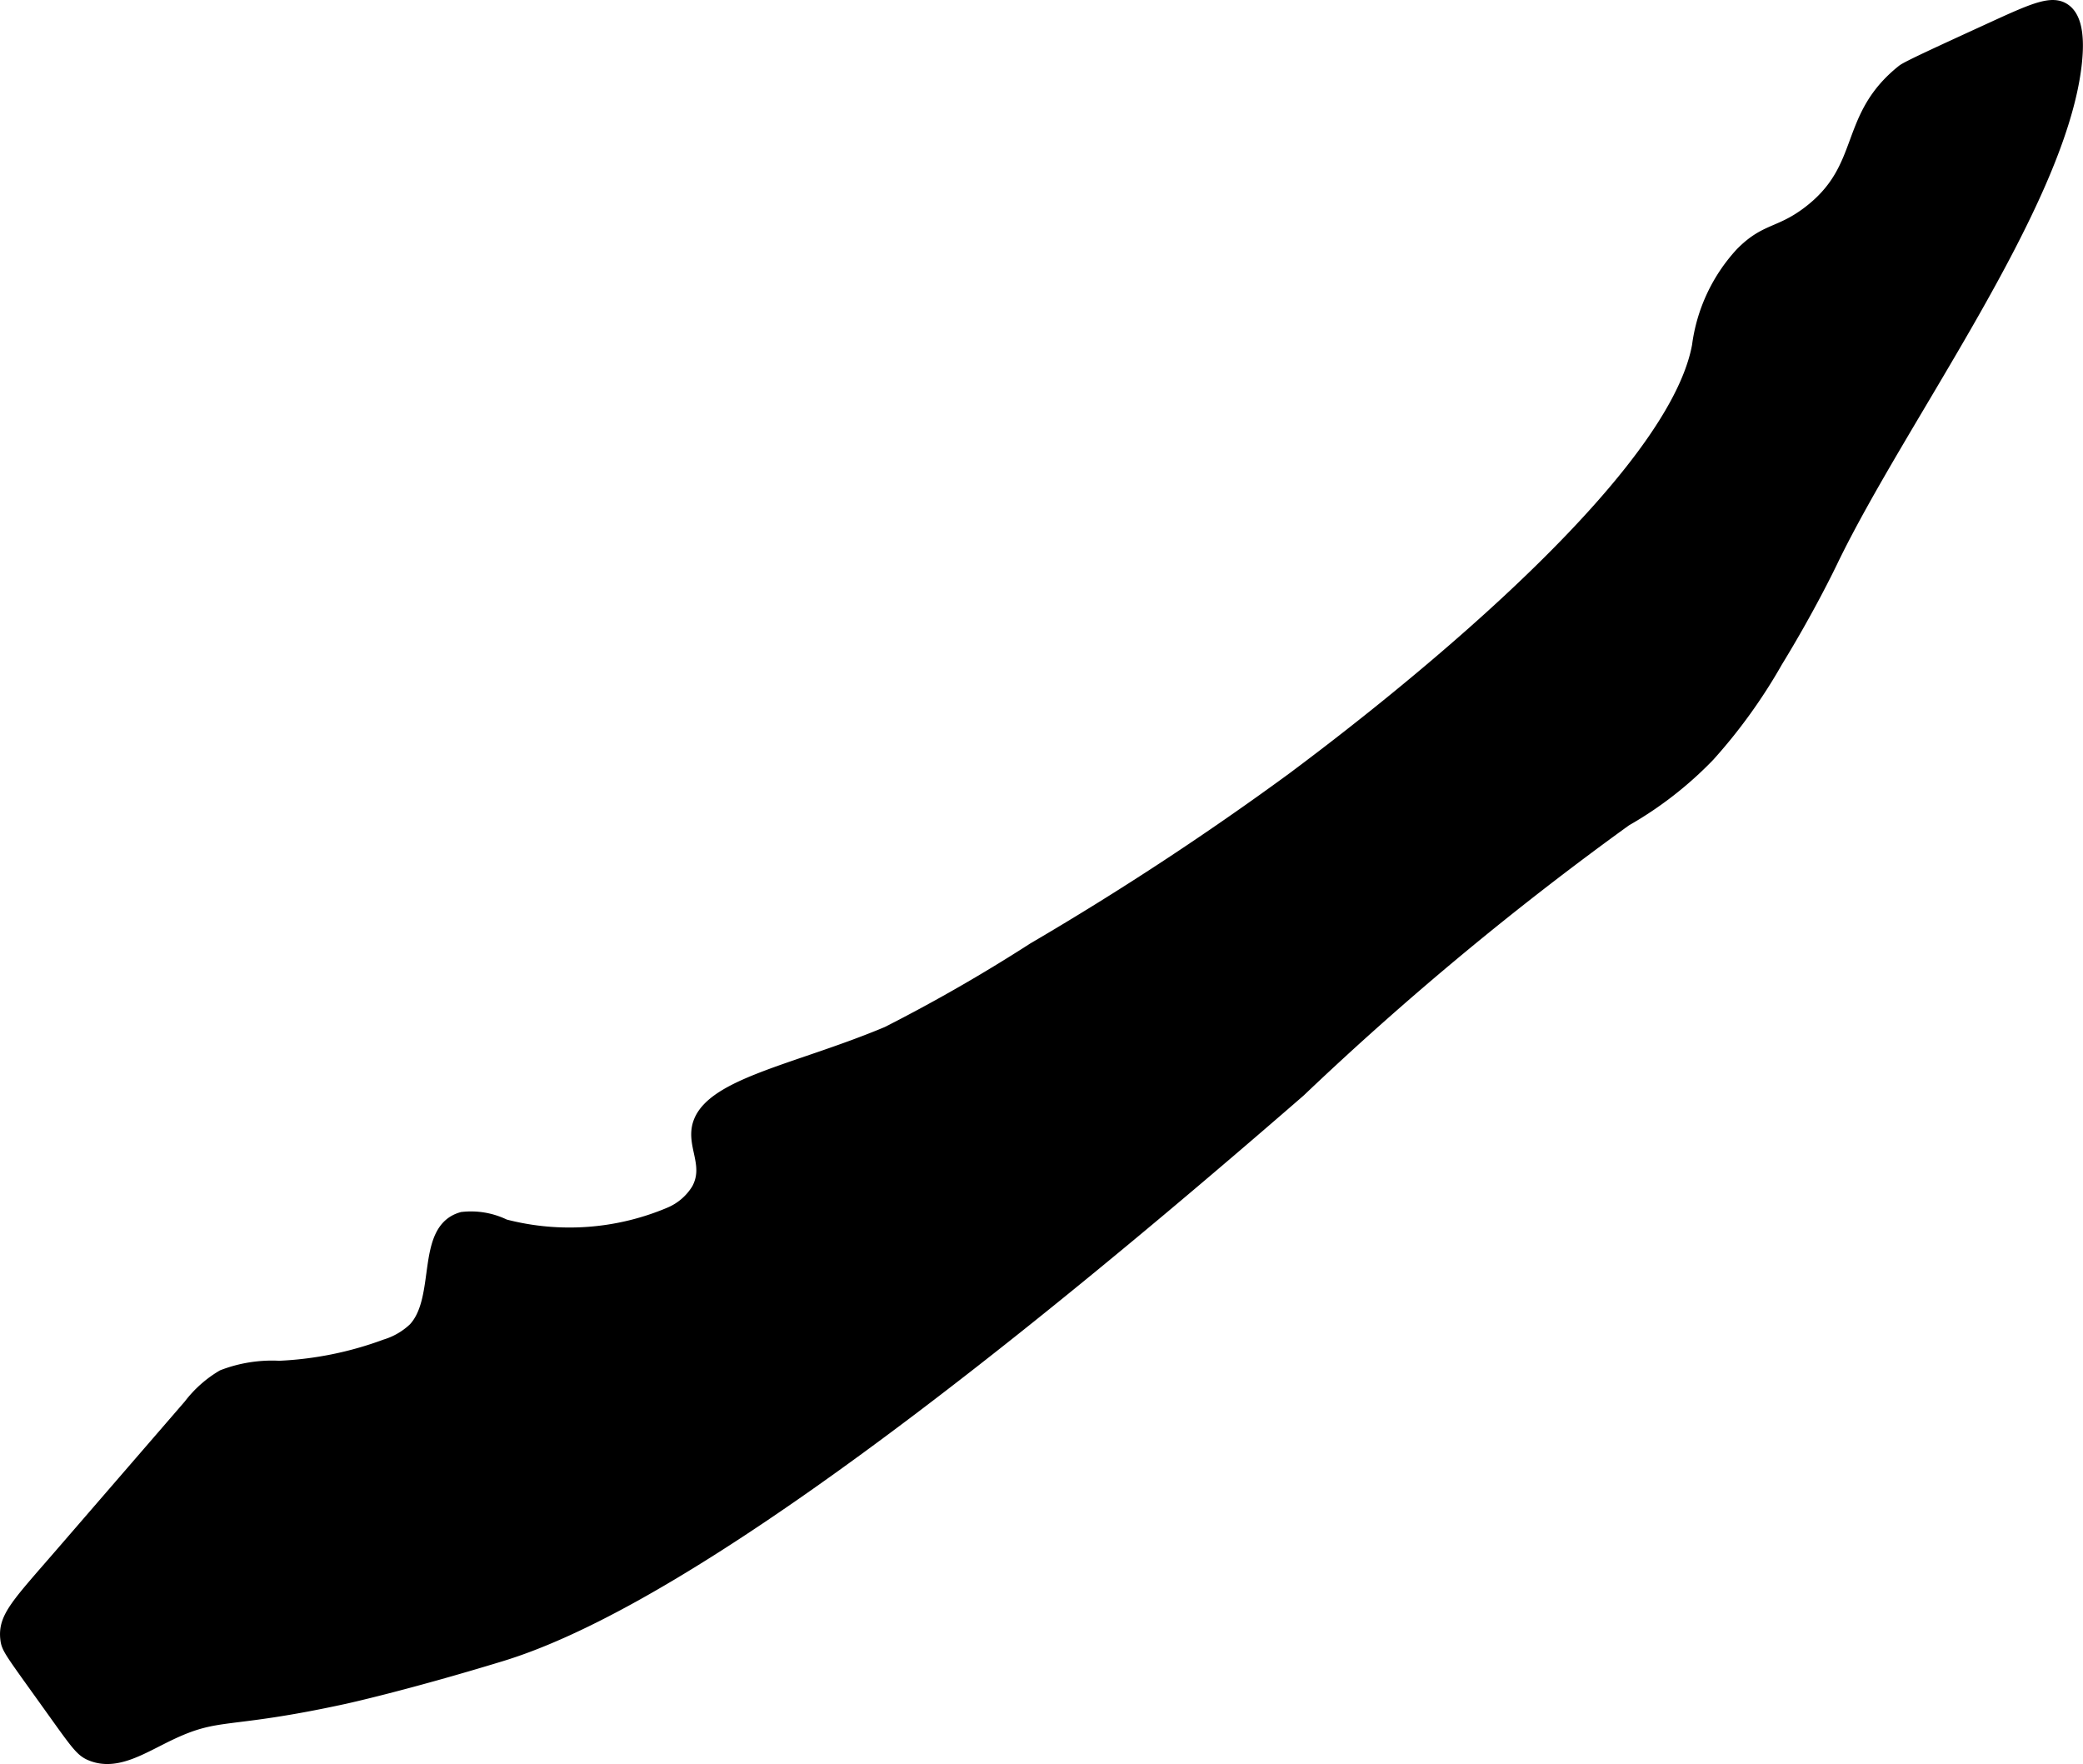
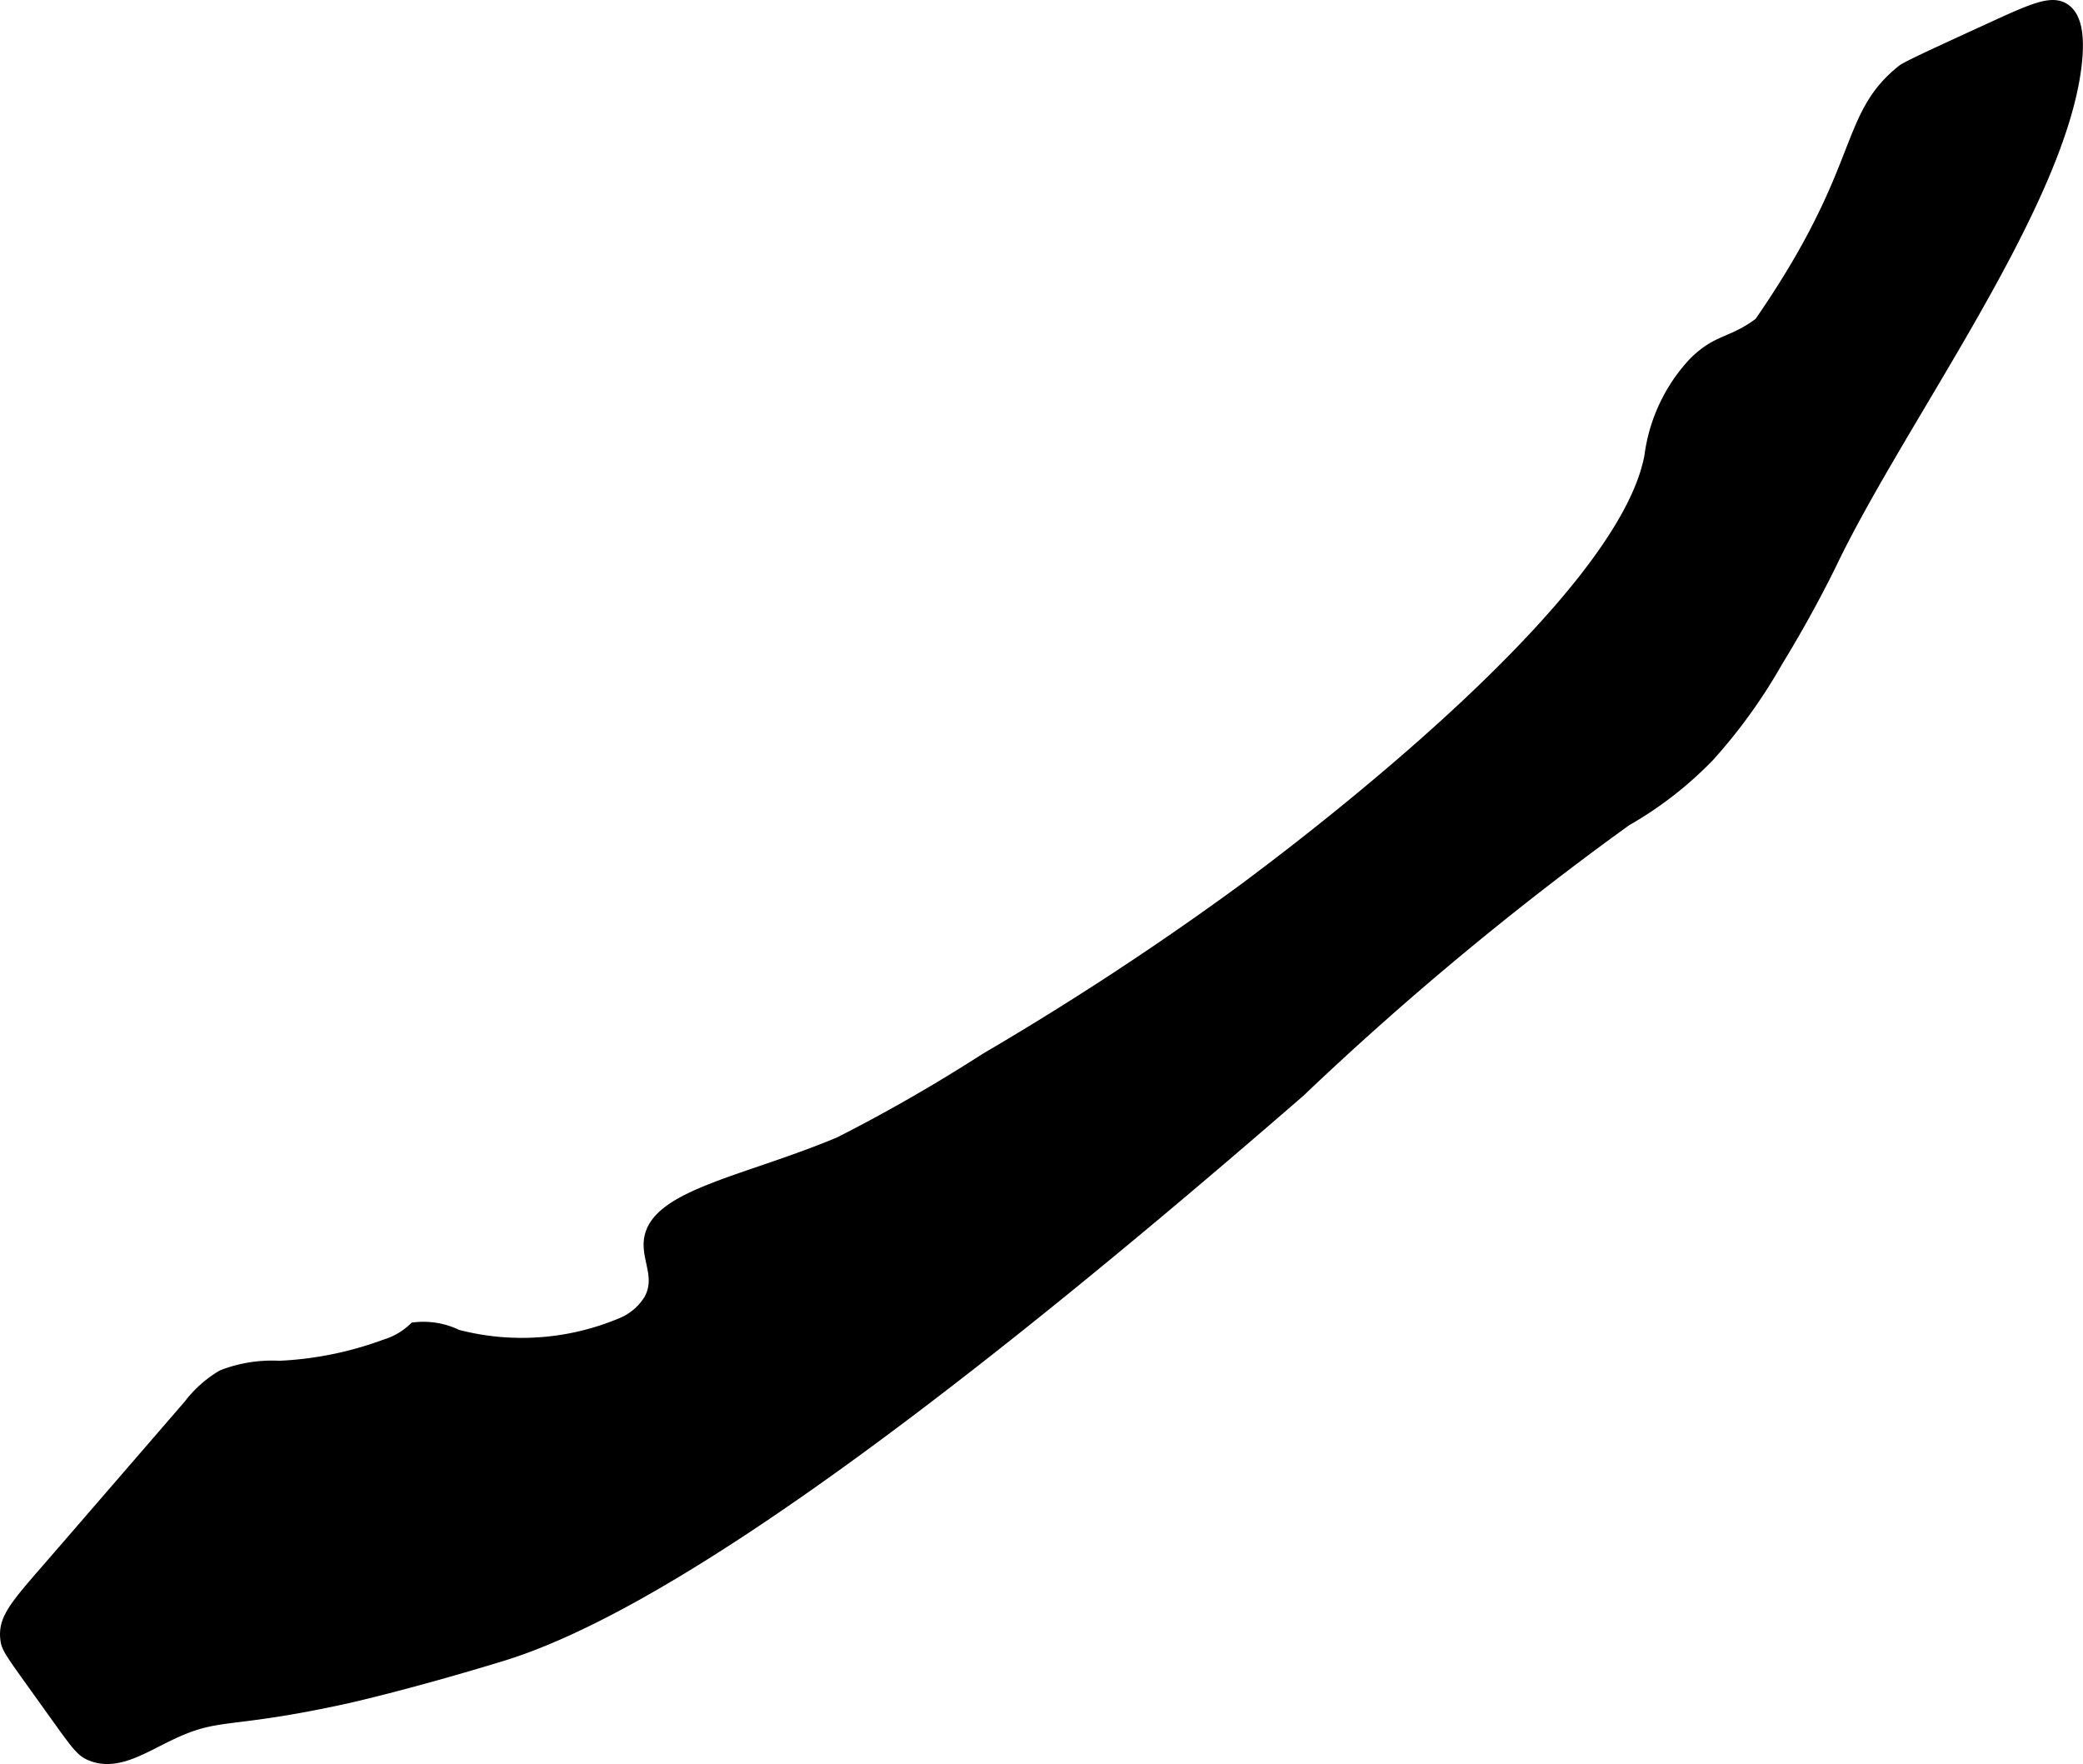
<svg xmlns="http://www.w3.org/2000/svg" version="1.1" width="8.304mm" height="7.032mm" viewBox="0 0 23.538 19.934">
  <defs>
    <style type="text/css">
      .a {
        stroke: #000;
        stroke-miterlimit: 10;
        stroke-width: 0.15px;
      }
    </style>
  </defs>
-   <path class="a" d="M21.505.803C21.555.763,21.889.61,22.556.304c.439-.201.633-.281.766-.194.088.057.177.204.126.631-.191,1.596-1.983,3.996-2.758,5.607-.025.051-.253.526-.619,1.124A6.049,6.049,0,0,1,19.306,8.534a4.171,4.171,0,0,1-.938.729,35.425,35.425,0,0,0-3.688,3.062c-4.431,3.849-7.318,5.856-9.021,6.375-1.089.332-1.766.48-1.766.48-1.354.295-1.414.143-1.984.416-.314.151-.595.341-.875.229-.113-.045-.157-.112-.479-.562-.431-.602-.465-.639-.477-.74-.03-.246.123-.39.635-.982q.716-.828,1.433-1.657a1.291,1.291,0,0,1,.372-.331,1.544,1.544,0,0,1,.637-.101,3.968,3.968,0,0,0,1.201-.243.826.826,0,0,0,.33-.192c.323-.349.079-1.121.538-1.247a.859.859,0,0,1,.476.082,2.913,2.913,0,0,0,1.865-.134.68.68,0,0,0,.323-.276c.137-.254-.028-.46.001-.678.067-.497,1.093-.65,2.142-1.091a18.811,18.811,0,0,0,1.651-.948,34.257,34.257,0,0,0,2.935-1.927c.608-.455,4.266-3.193,4.578-4.889a1.897,1.897,0,0,1,.486-1.041c.275-.279.425-.215.75-.458C21.11,1.9,20.837,1.336,21.505.803Z" />
+   <path class="a" d="M21.505.803C21.555.763,21.889.61,22.556.304c.439-.201.633-.281.766-.194.088.057.177.204.126.631-.191,1.596-1.983,3.996-2.758,5.607-.025.051-.253.526-.619,1.124A6.049,6.049,0,0,1,19.306,8.534a4.171,4.171,0,0,1-.938.729,35.425,35.425,0,0,0-3.688,3.062c-4.431,3.849-7.318,5.856-9.021,6.375-1.089.332-1.766.48-1.766.48-1.354.295-1.414.143-1.984.416-.314.151-.595.341-.875.229-.113-.045-.157-.112-.479-.562-.431-.602-.465-.639-.477-.74-.03-.246.123-.39.635-.982q.716-.828,1.433-1.657a1.291,1.291,0,0,1,.372-.331,1.544,1.544,0,0,1,.637-.101,3.968,3.968,0,0,0,1.201-.243.826.826,0,0,0,.33-.192a.859.859,0,0,1,.476.082,2.913,2.913,0,0,0,1.865-.134.68.68,0,0,0,.323-.276c.137-.254-.028-.46.001-.678.067-.497,1.093-.65,2.142-1.091a18.811,18.811,0,0,0,1.651-.948,34.257,34.257,0,0,0,2.935-1.927c.608-.455,4.266-3.193,4.578-4.889a1.897,1.897,0,0,1,.486-1.041c.275-.279.425-.215.75-.458C21.11,1.9,20.837,1.336,21.505.803Z" />
</svg>